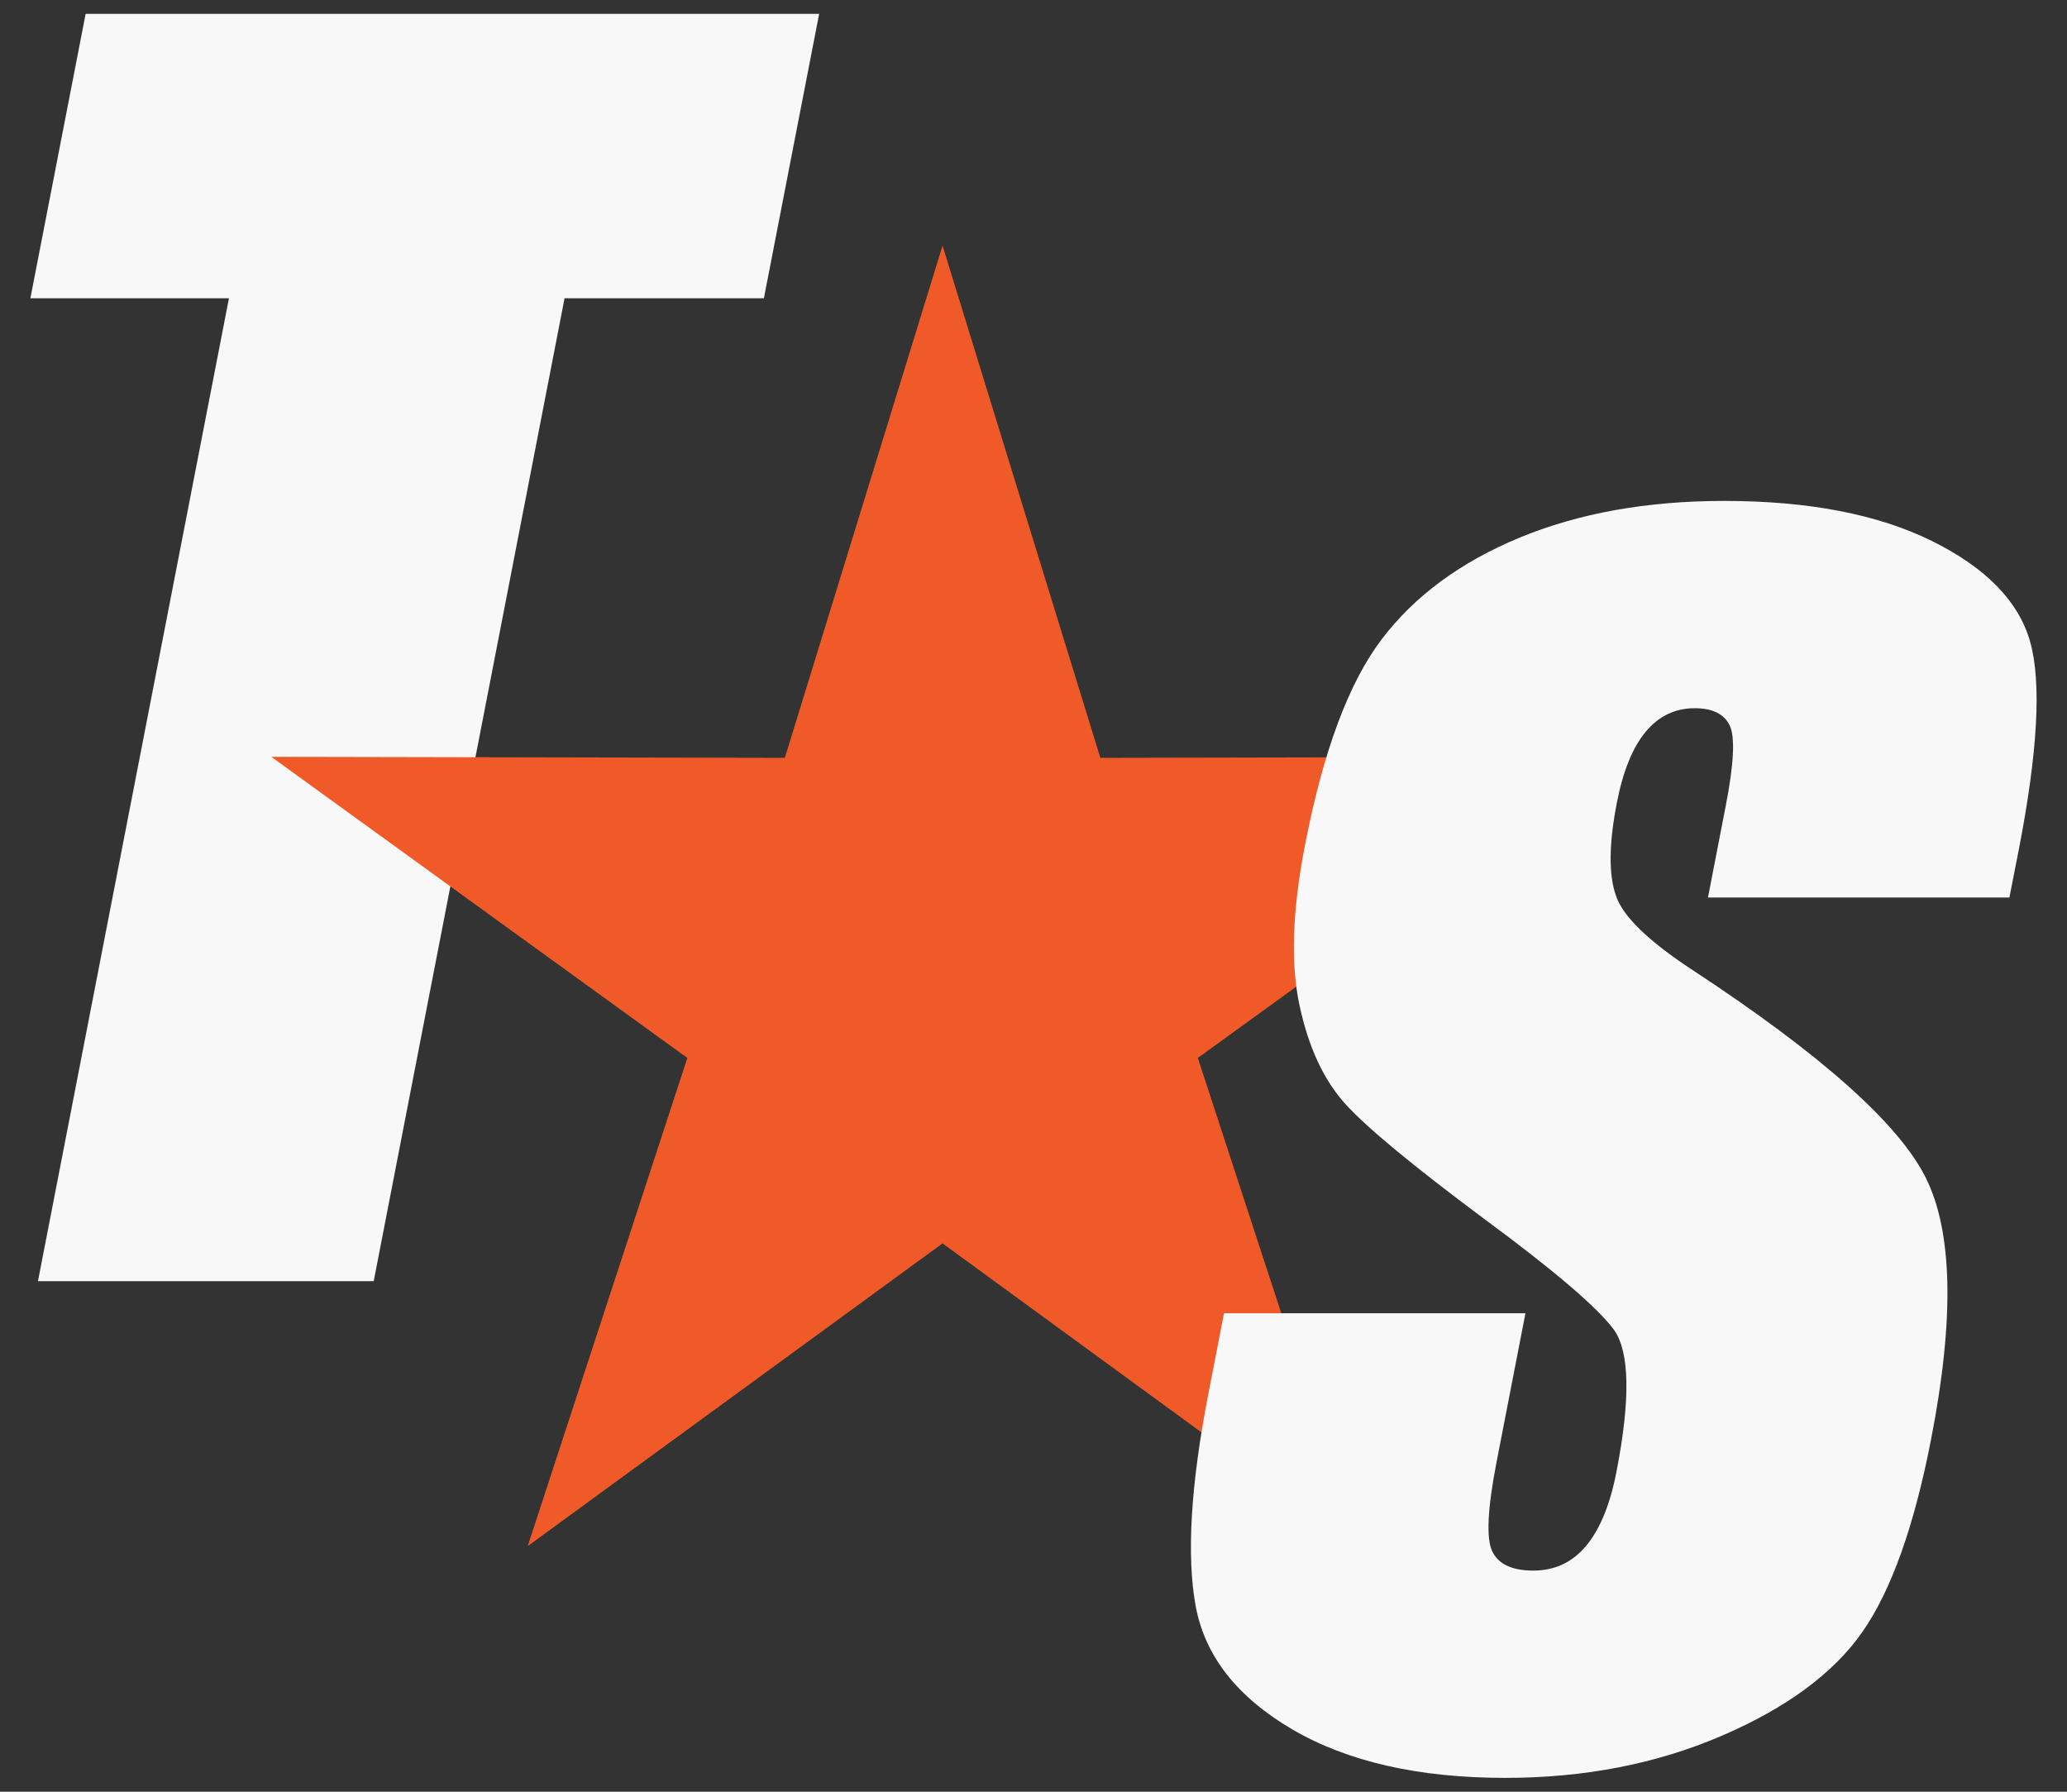
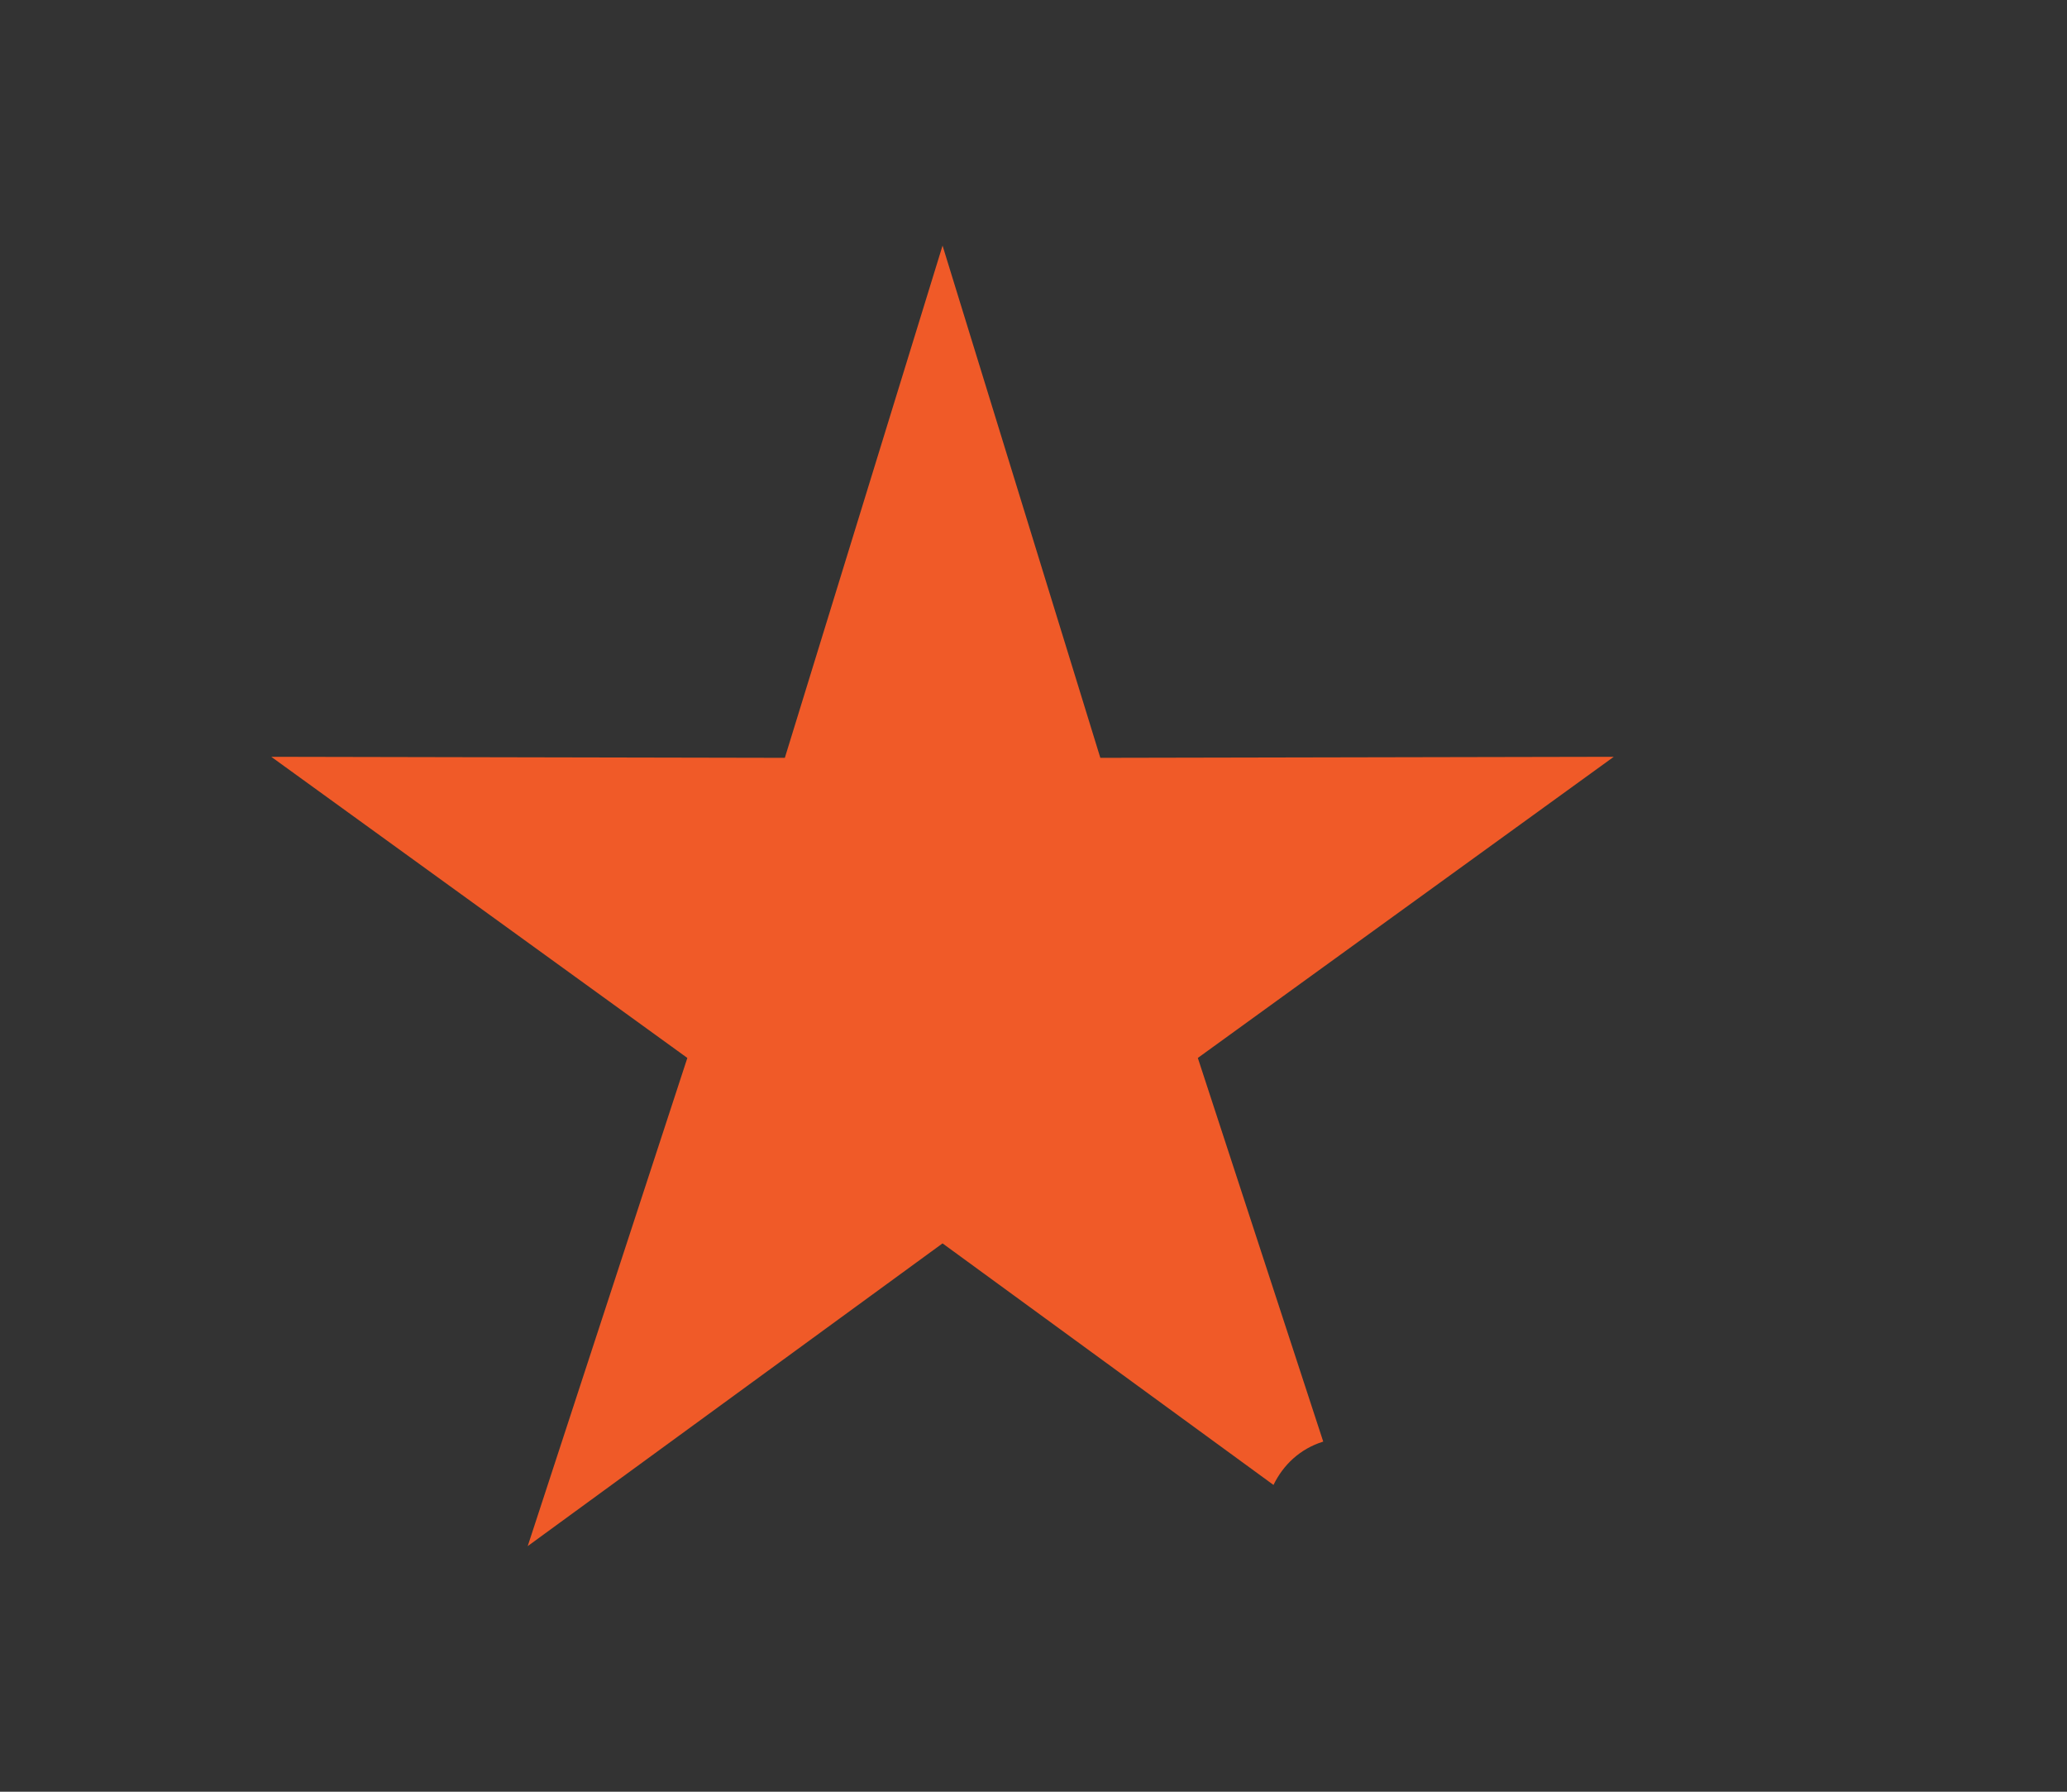
<svg xmlns="http://www.w3.org/2000/svg" width="30" height="26" viewBox="0 0 30 26" fill="none">
  <rect x="0" y="0" width="30" height="26" fill="#333333" stroke="none" />
-   <path d="M11.889 0.201L11.087 4.328H8.194L5.424 18.591H0.551L3.323 4.328H0.441L1.243 0.201H11.889Z" fill="#F8F8F8" />
-   <path d="M19.205 20.919L17.385 15.352L23.422 10.982L15.97 10.997L13.68 3.564L11.391 10.997L3.937 10.982L9.976 15.352L7.659 22.436L13.68 18.043L18.483 21.548C18.624 21.259 18.864 21.026 19.205 20.919Z" fill="#F05A28" />
-   <path d="M29.164 13.024H24.789L25.045 11.705C25.165 11.09 25.185 10.699 25.106 10.53C25.026 10.362 24.857 10.277 24.595 10.277C24.312 10.277 24.075 10.391 23.886 10.618C23.696 10.845 23.556 11.189 23.466 11.652C23.351 12.245 23.347 12.692 23.452 12.993C23.55 13.294 23.923 13.656 24.571 14.08C26.43 15.301 27.556 16.303 27.949 17.088C28.341 17.871 28.368 19.134 28.029 20.877C27.784 22.144 27.45 23.078 27.032 23.679C26.613 24.279 25.932 24.783 24.987 25.189C24.043 25.595 22.996 25.799 21.849 25.799C20.588 25.799 19.558 25.564 18.757 25.096C17.956 24.627 17.488 24.031 17.354 23.307C17.22 22.581 17.28 21.553 17.539 20.22L17.765 19.057H22.14L21.72 21.22C21.591 21.886 21.569 22.315 21.655 22.504C21.741 22.695 21.941 22.791 22.254 22.791C22.567 22.791 22.824 22.67 23.024 22.428C23.224 22.186 23.371 21.827 23.462 21.352C23.665 20.305 23.653 19.62 23.425 19.297C23.188 18.975 22.558 18.437 21.534 17.682C20.512 16.92 19.843 16.368 19.529 16.023C19.216 15.679 18.993 15.203 18.862 14.594C18.73 13.987 18.756 13.21 18.94 12.266C19.204 10.903 19.575 9.908 20.052 9.279C20.529 8.649 21.197 8.157 22.057 7.801C22.917 7.446 23.906 7.269 25.025 7.269C26.249 7.269 27.253 7.463 28.039 7.85C28.825 8.239 29.301 8.728 29.466 9.316C29.631 9.906 29.576 10.907 29.302 12.321L29.164 13.024Z" fill="#F8F8F8" />
+   <path d="M19.205 20.919L17.385 15.352L23.422 10.982L15.97 10.997L13.68 3.564L11.391 10.997L3.937 10.982L9.976 15.352L7.659 22.436L13.68 18.043L18.483 21.548C18.624 21.259 18.864 21.026 19.205 20.919" fill="#F05A28" />
</svg>